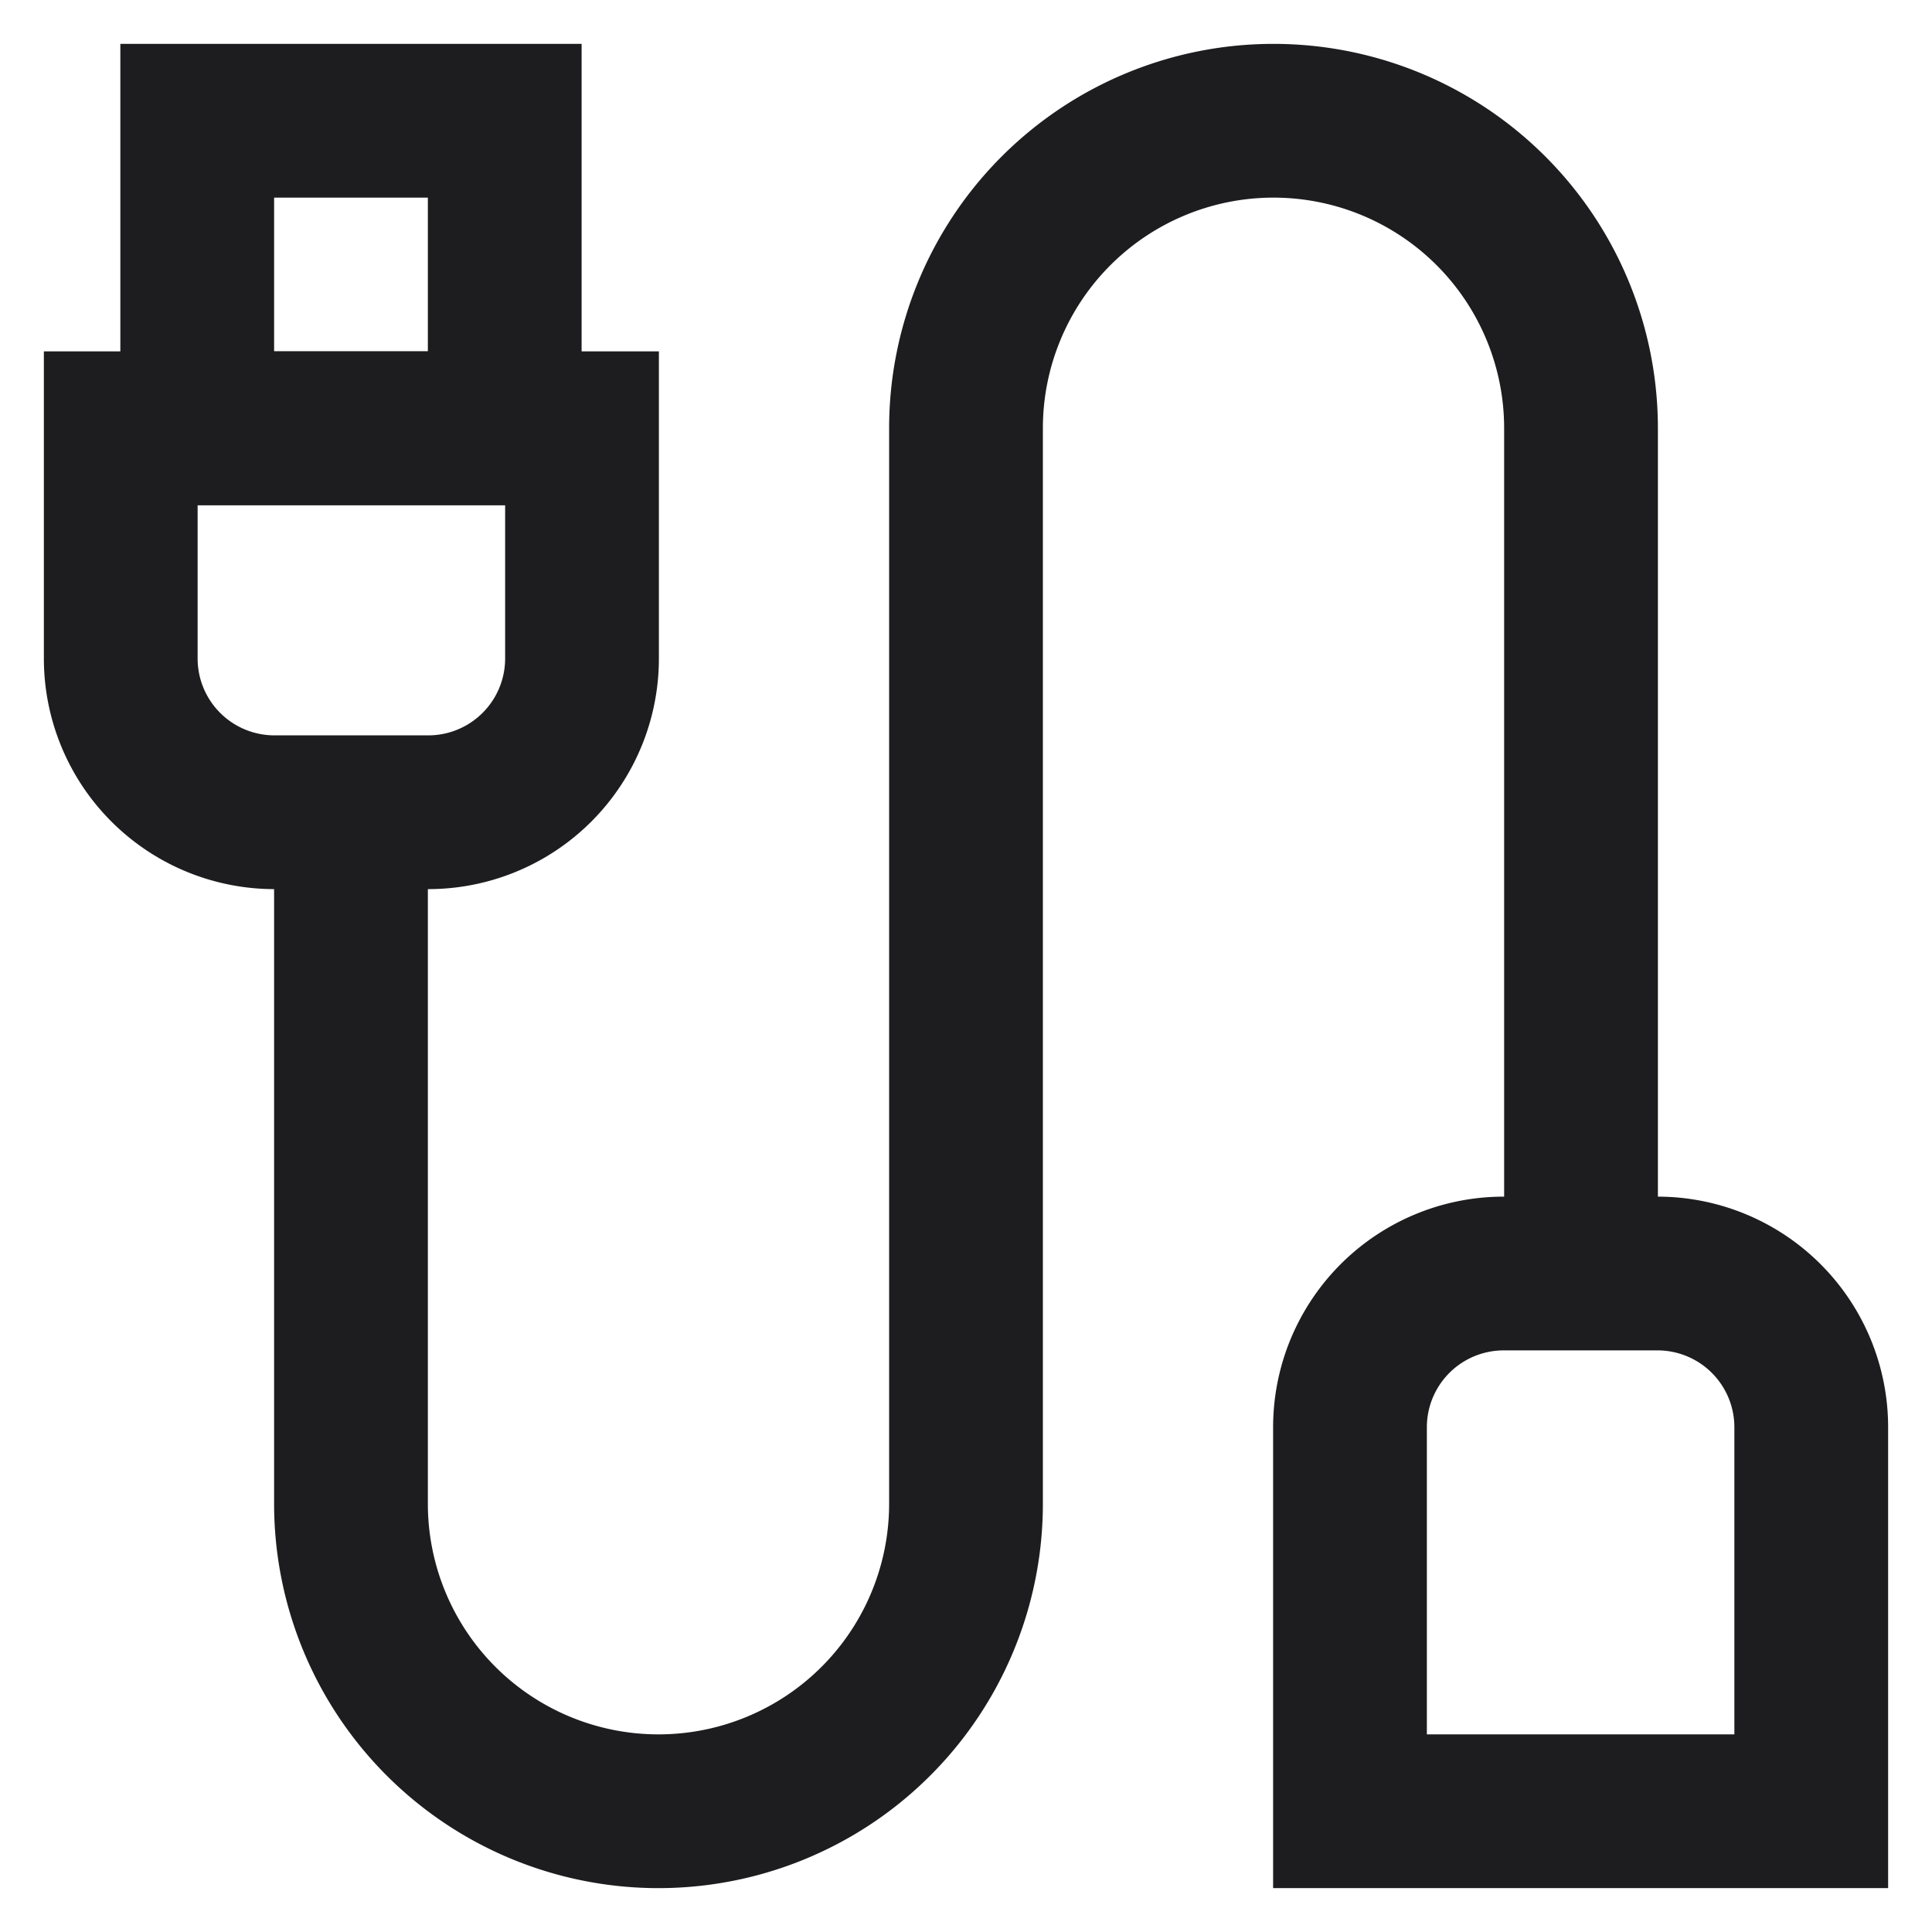
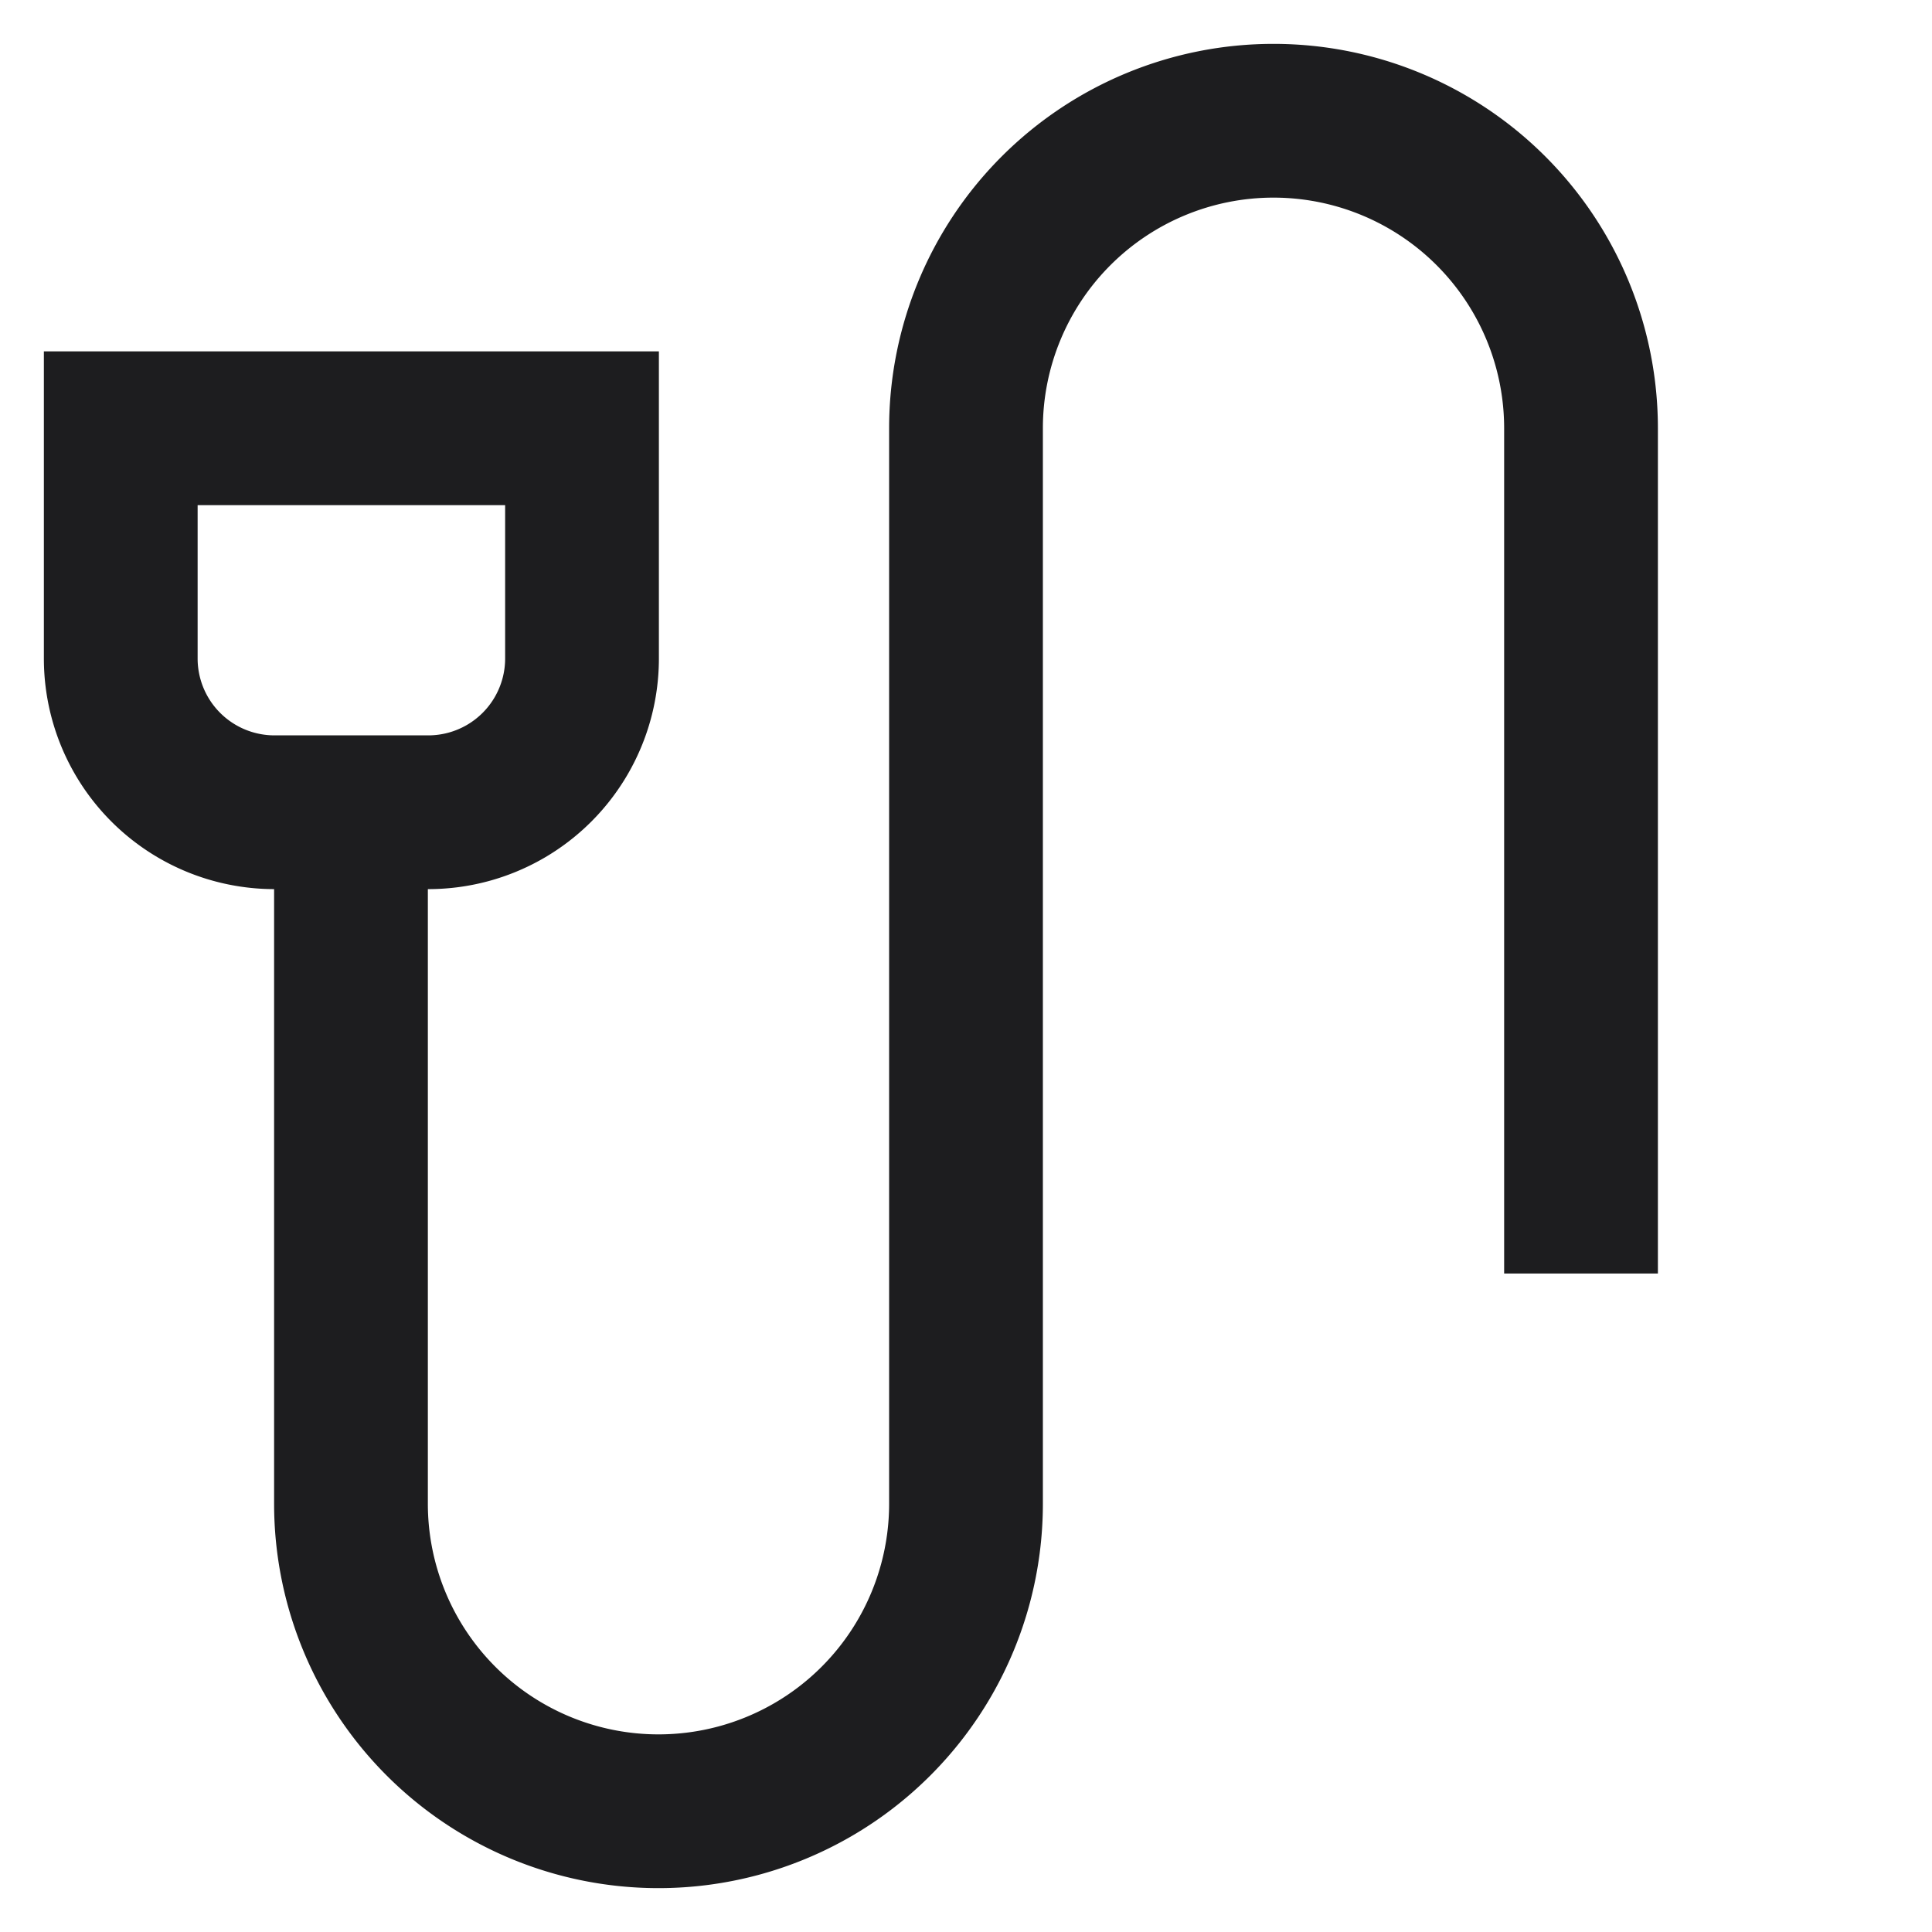
<svg xmlns="http://www.w3.org/2000/svg" fill="#000000" data-name="Layer 1" id="Layer_1" viewBox="0 0 24 24" height="64px" width="64px">
  <g stroke-width="0" id="SVGRepo_bgCarrier" />
  <g stroke-linejoin="round" stroke-linecap="round" id="SVGRepo_tracerCarrier" />
  <g id="SVGRepo_iconCarrier">
    <defs>
      <style>.cls-1{fill:none;stroke:#1d1d1f;stroke-miterlimit:10;stroke-width:1.91px;}</style>
    </defs>
    <path d="M1.5,5.32H7.23a0,0,0,0,1,0,0V8.18a1.91,1.91,0,0,1-1.91,1.91H3.41A1.91,1.91,0,0,1,1.5,8.18V5.32a0,0,0,0,1,0,0Z" class="cls-1" />
-     <rect height="3.82" width="3.82" y="1.5" x="2.45" class="cls-1" />
-     <path transform="translate(39.27 38.32) rotate(180)" d="M16.77,15.82H22.5a0,0,0,0,1,0,0v4.77a1.91,1.91,0,0,1-1.91,1.91H18.68a1.91,1.91,0,0,1-1.91-1.91V15.82a0,0,0,0,1,0,0Z" class="cls-1" />
    <path d="M4.36,10.09v8.59A3.82,3.82,0,0,0,8.18,22.5h0A3.82,3.82,0,0,0,12,18.68V5.32A3.82,3.82,0,0,1,15.82,1.5h0a3.82,3.82,0,0,1,3.82,3.82v10.5" class="cls-1" />
  </g>
</svg>